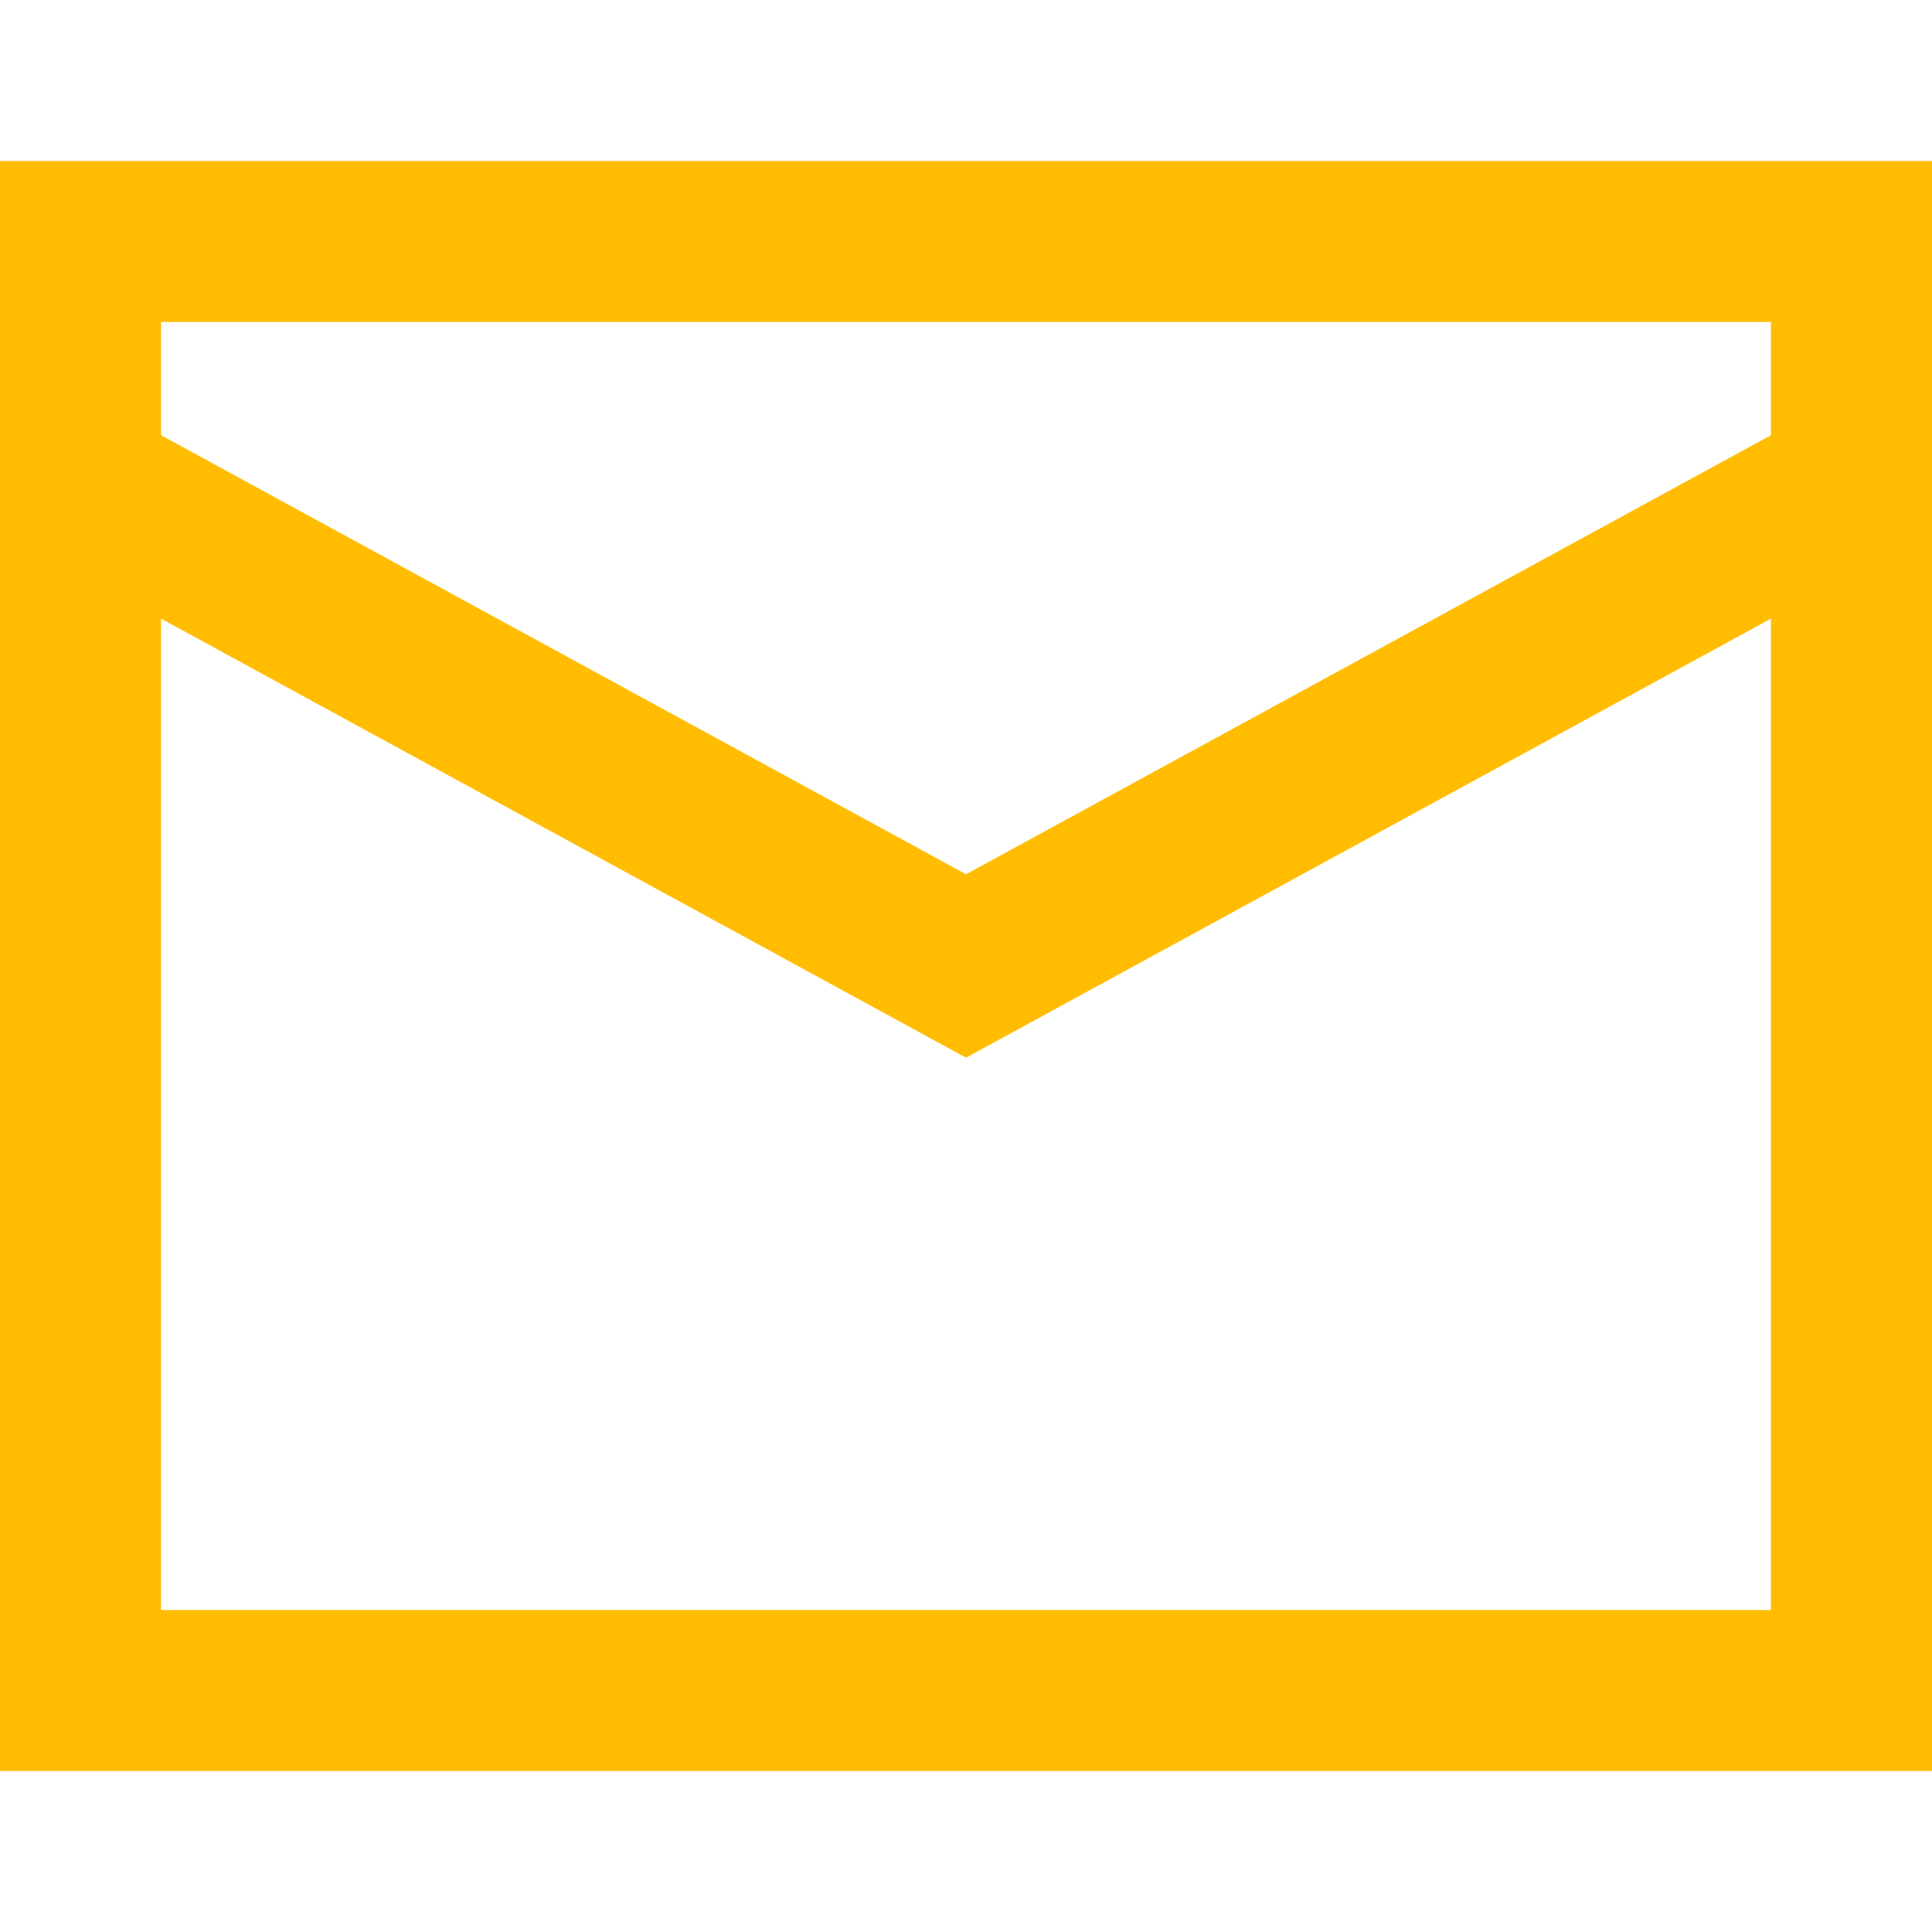
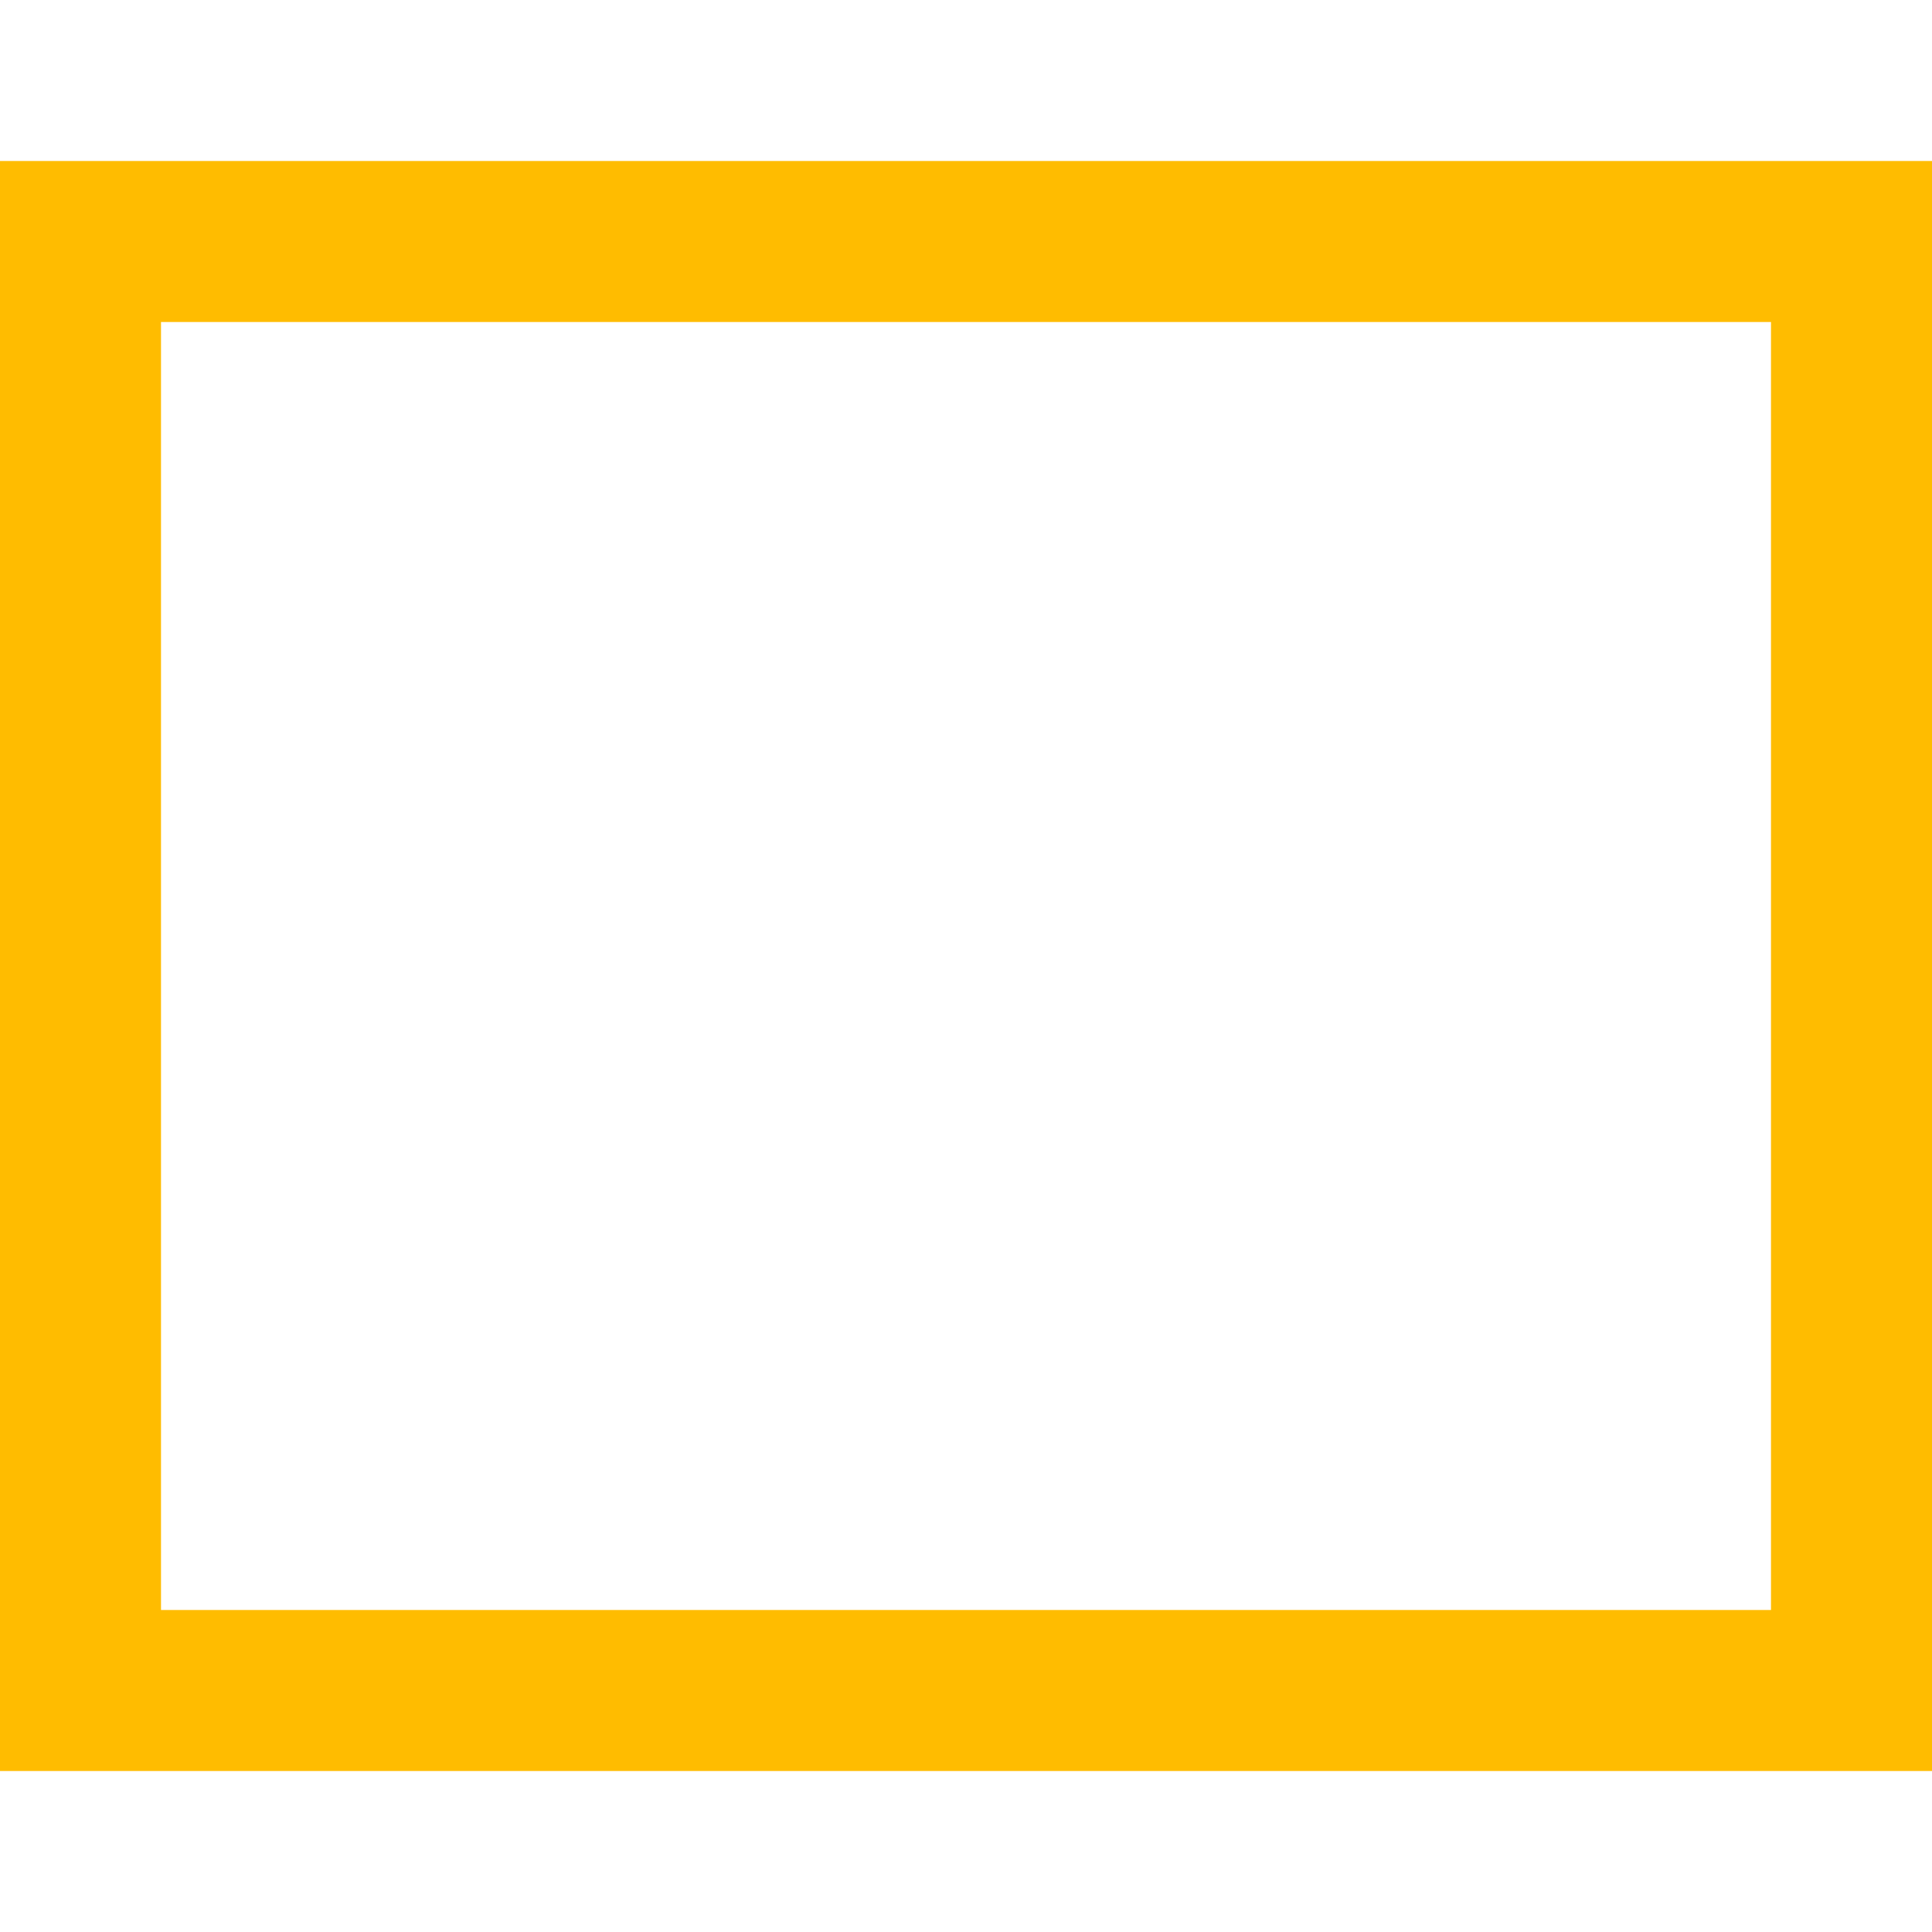
<svg xmlns="http://www.w3.org/2000/svg" width="24" height="24" viewBox="0 0 24 24" fill="none">
  <path d="M1 3H23V21H1V3Z" stroke="#FFBC00" stroke-width="2" />
-   <path d="M1 6L12 12L23 6" stroke="#FFBC00" stroke-width="2" />
</svg>